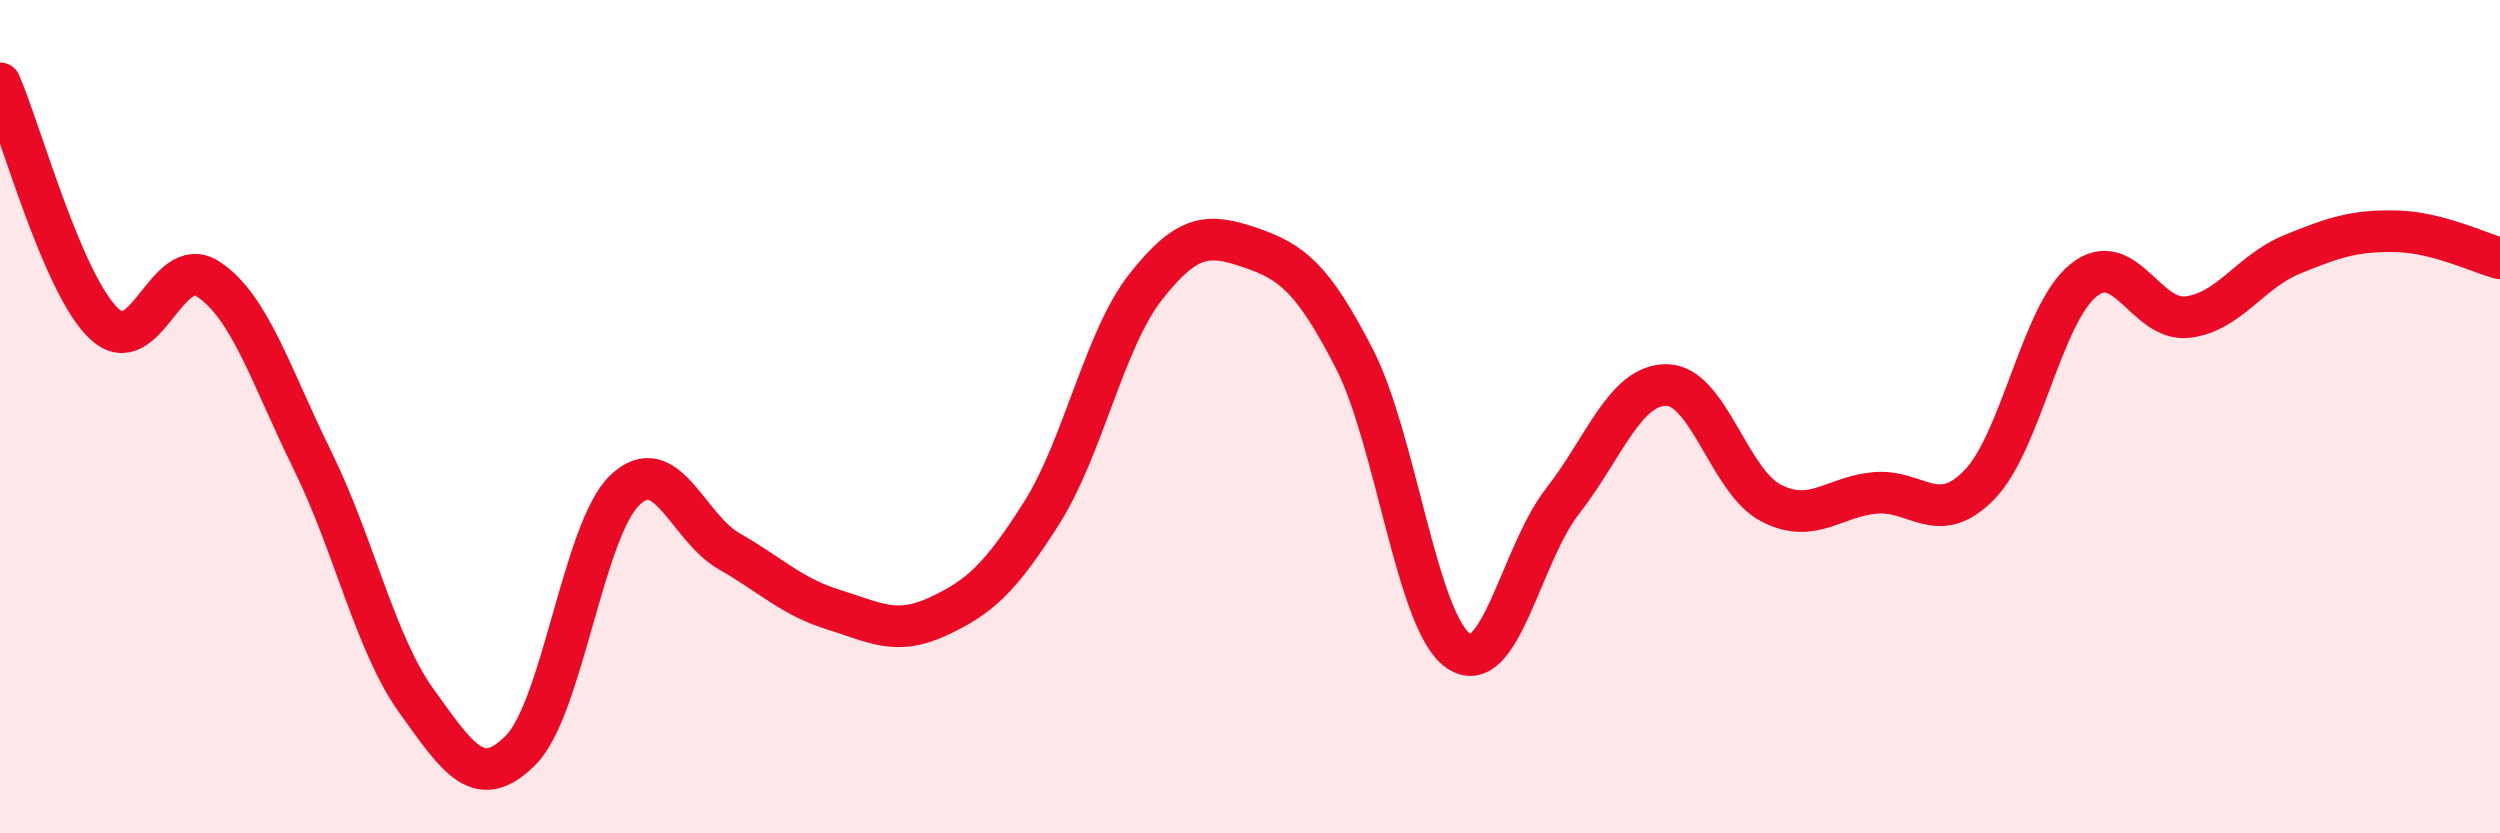
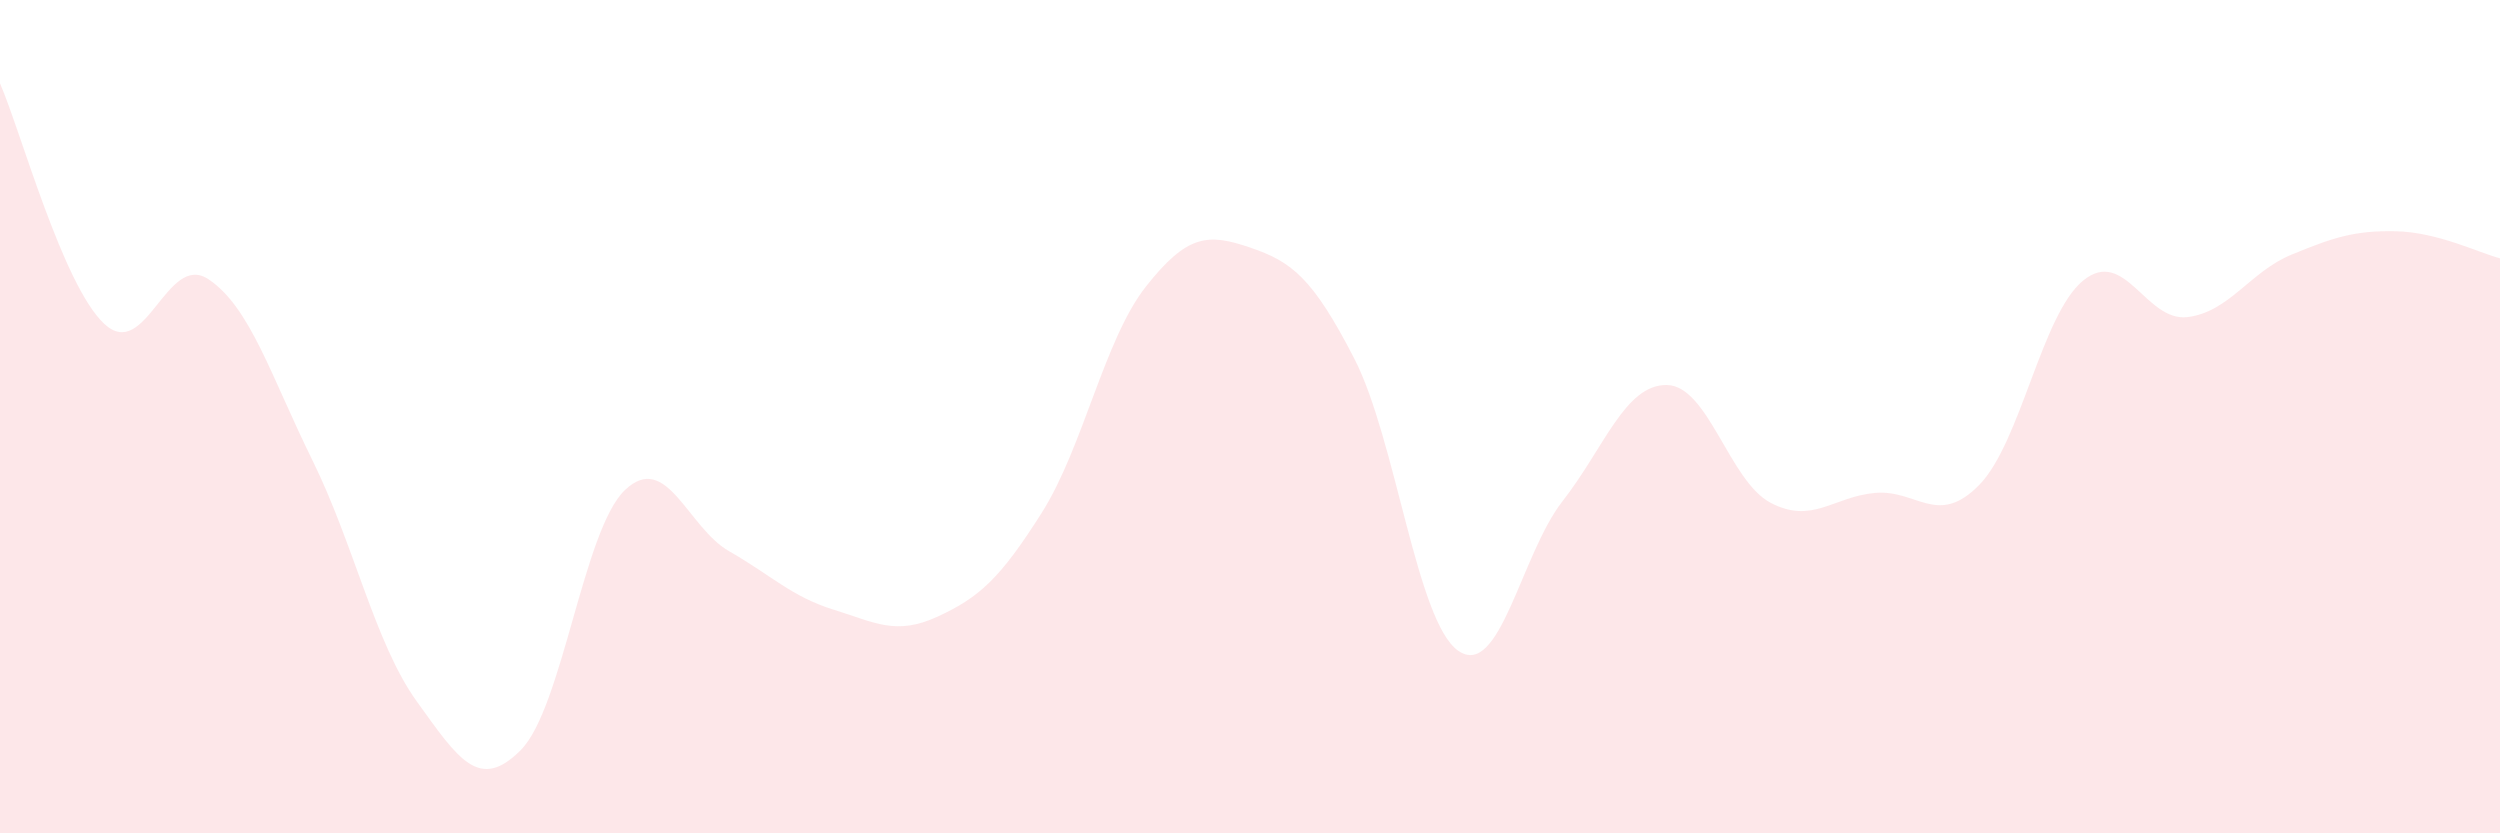
<svg xmlns="http://www.w3.org/2000/svg" width="60" height="20" viewBox="0 0 60 20">
  <path d="M 0,2 C 0.5,3.15 1.5,6.83 2.5,7.77 C 3.5,8.71 4,6.04 5,6.7 C 6,7.36 6.5,9.02 7.5,11.05 C 8.5,13.08 9,15.44 10,16.83 C 11,18.22 11.5,19.01 12.5,18 C 13.5,16.99 14,12.71 15,11.76 C 16,10.81 16.5,12.66 17.5,13.23 C 18.5,13.8 19,14.32 20,14.63 C 21,14.94 21.5,15.26 22.5,14.8 C 23.5,14.34 24,13.89 25,12.31 C 26,10.73 26.5,8.15 27.5,6.88 C 28.5,5.61 29,5.6 30,5.94 C 31,6.28 31.5,6.66 32.5,8.6 C 33.5,10.54 34,14.93 35,15.62 C 36,16.31 36.5,13.31 37.5,12.03 C 38.5,10.75 39,9.23 40,9.24 C 41,9.25 41.5,11.55 42.5,12.07 C 43.5,12.59 44,11.92 45,11.83 C 46,11.74 46.5,12.66 47.5,11.64 C 48.5,10.62 49,7.54 50,6.73 C 51,5.92 51.5,7.73 52.5,7.61 C 53.5,7.49 54,6.52 55,6.11 C 56,5.7 56.5,5.53 57.5,5.55 C 58.5,5.57 59.5,6.07 60,6.2L60 20L0 20Z" fill="#EB0A25" opacity="0.1" stroke-linecap="round" stroke-linejoin="round" />
-   <path d="M 0,2 C 0.5,3.15 1.5,6.83 2.5,7.77 C 3.5,8.71 4,6.04 5,6.7 C 6,7.36 6.5,9.02 7.5,11.05 C 8.5,13.08 9,15.44 10,16.83 C 11,18.22 11.5,19.01 12.5,18 C 13.5,16.99 14,12.71 15,11.76 C 16,10.81 16.5,12.66 17.5,13.23 C 18.5,13.8 19,14.32 20,14.63 C 21,14.94 21.5,15.26 22.5,14.8 C 23.5,14.34 24,13.89 25,12.31 C 26,10.73 26.5,8.15 27.5,6.88 C 28.5,5.61 29,5.6 30,5.94 C 31,6.28 31.5,6.66 32.5,8.6 C 33.5,10.54 34,14.93 35,15.62 C 36,16.31 36.5,13.31 37.5,12.03 C 38.5,10.75 39,9.23 40,9.24 C 41,9.25 41.5,11.55 42.5,12.07 C 43.5,12.59 44,11.92 45,11.83 C 46,11.74 46.5,12.66 47.5,11.64 C 48.5,10.62 49,7.54 50,6.73 C 51,5.92 51.5,7.73 52.5,7.61 C 53.5,7.49 54,6.52 55,6.11 C 56,5.7 56.5,5.53 57.5,5.55 C 58.5,5.57 59.5,6.07 60,6.2" stroke="#EB0A25" stroke-width="1" fill="none" stroke-linecap="round" stroke-linejoin="round" />
</svg>